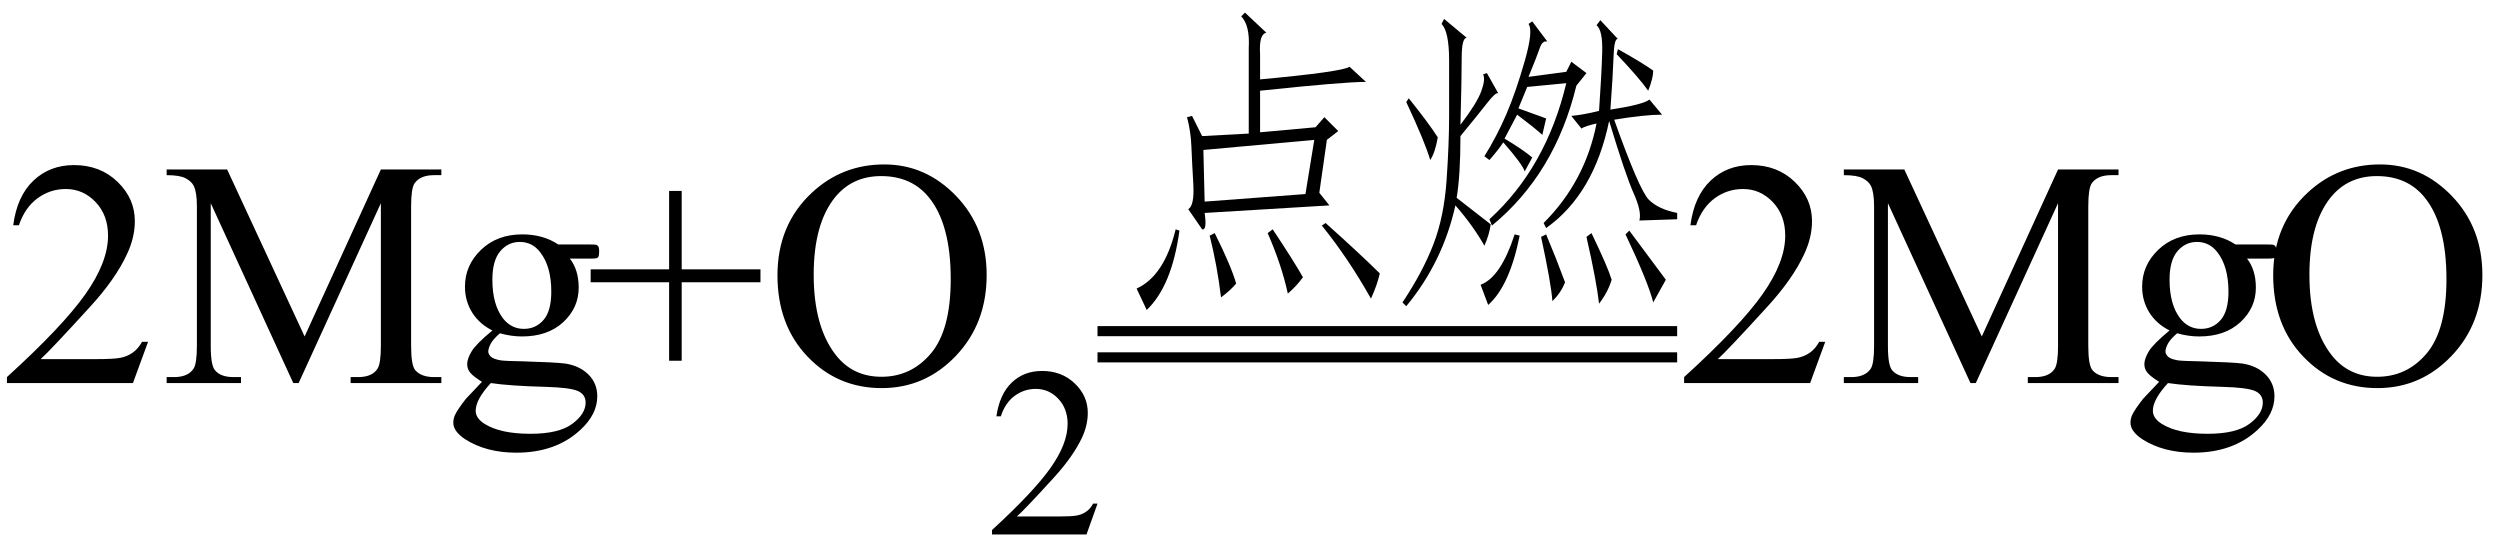
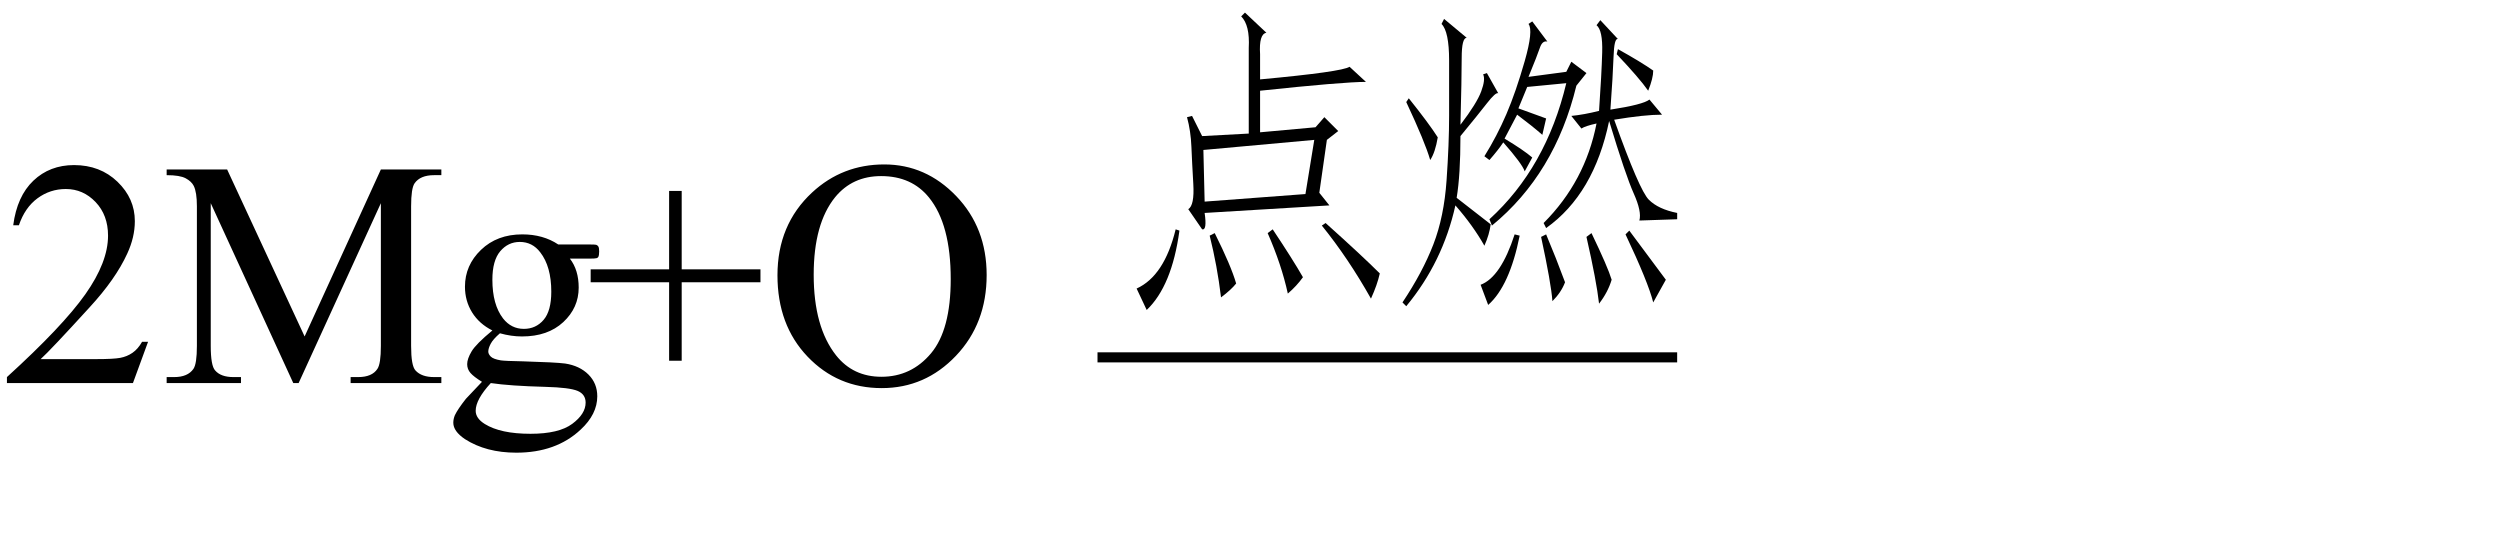
<svg xmlns="http://www.w3.org/2000/svg" stroke-dasharray="none" shape-rendering="auto" font-family="'Dialog'" width="124" text-rendering="auto" fill-opacity="1" contentScriptType="text/ecmascript" color-interpolation="auto" color-rendering="auto" preserveAspectRatio="xMidYMid meet" font-size="12" fill="black" stroke="black" image-rendering="auto" stroke-miterlimit="10" zoomAndPan="magnify" version="1.0" stroke-linecap="square" stroke-linejoin="miter" contentStyleType="text/css" font-style="normal" height="27" stroke-width="1" stroke-dashoffset="0" font-weight="normal" stroke-opacity="1">
  <defs id="genericDefs" />
  <g>
    <g text-rendering="optimizeLegibility" transform="translate(0,19)" color-rendering="optimizeQuality" color-interpolation="linearRGB" image-rendering="optimizeQuality">
      <path d="M7.344 -2.047 L6.594 0 L0.344 0 L0.344 -0.297 Q3.109 -2.812 4.234 -4.406 Q5.359 -6 5.359 -7.312 Q5.359 -8.328 4.742 -8.977 Q4.125 -9.625 3.266 -9.625 Q2.484 -9.625 1.859 -9.164 Q1.234 -8.703 0.938 -7.828 L0.656 -7.828 Q0.844 -9.266 1.656 -10.039 Q2.469 -10.812 3.672 -10.812 Q4.969 -10.812 5.828 -9.984 Q6.688 -9.156 6.688 -8.031 Q6.688 -7.234 6.312 -6.422 Q5.734 -5.156 4.438 -3.75 Q2.5 -1.625 2.016 -1.188 L4.781 -1.188 Q5.625 -1.188 5.961 -1.25 Q6.297 -1.312 6.57 -1.5 Q6.844 -1.688 7.047 -2.047 L7.344 -2.047 ZM14.547 0 L10.453 -8.922 L10.453 -1.844 Q10.453 -0.859 10.672 -0.625 Q10.953 -0.297 11.578 -0.297 L11.953 -0.297 L11.953 0 L8.266 0 L8.266 -0.297 L8.641 -0.297 Q9.312 -0.297 9.594 -0.703 Q9.766 -0.953 9.766 -1.844 L9.766 -8.766 Q9.766 -9.469 9.609 -9.781 Q9.5 -10 9.211 -10.156 Q8.922 -10.312 8.266 -10.312 L8.266 -10.594 L11.266 -10.594 L15.109 -2.312 L18.891 -10.594 L21.891 -10.594 L21.891 -10.312 L21.531 -10.312 Q20.844 -10.312 20.562 -9.906 Q20.391 -9.656 20.391 -8.766 L20.391 -1.844 Q20.391 -0.859 20.609 -0.625 Q20.906 -0.297 21.531 -0.297 L21.891 -0.297 L21.891 0 L17.391 0 L17.391 -0.297 L17.766 -0.297 Q18.453 -0.297 18.719 -0.703 Q18.891 -0.953 18.891 -1.844 L18.891 -8.922 L14.812 0 L14.547 0 ZM24.422 -2.609 Q23.766 -2.938 23.414 -3.508 Q23.062 -4.078 23.062 -4.781 Q23.062 -5.844 23.859 -6.609 Q24.656 -7.375 25.906 -7.375 Q26.938 -7.375 27.688 -6.875 L29.203 -6.875 Q29.531 -6.875 29.586 -6.852 Q29.641 -6.828 29.672 -6.781 Q29.719 -6.719 29.719 -6.531 Q29.719 -6.328 29.672 -6.25 Q29.656 -6.219 29.594 -6.195 Q29.531 -6.172 29.203 -6.172 L28.266 -6.172 Q28.703 -5.609 28.703 -4.734 Q28.703 -3.734 27.938 -3.023 Q27.172 -2.312 25.891 -2.312 Q25.359 -2.312 24.797 -2.469 Q24.453 -2.172 24.336 -1.945 Q24.219 -1.719 24.219 -1.562 Q24.219 -1.438 24.344 -1.312 Q24.469 -1.188 24.844 -1.125 Q25.062 -1.094 25.938 -1.078 Q27.547 -1.031 28.031 -0.969 Q28.75 -0.859 29.188 -0.422 Q29.625 0.016 29.625 0.656 Q29.625 1.547 28.797 2.312 Q27.578 3.453 25.609 3.453 Q24.109 3.453 23.062 2.781 Q22.484 2.391 22.484 1.969 Q22.484 1.781 22.562 1.594 Q22.703 1.297 23.109 0.781 Q23.172 0.719 23.906 -0.062 Q23.5 -0.312 23.336 -0.5 Q23.172 -0.688 23.172 -0.938 Q23.172 -1.203 23.391 -1.57 Q23.609 -1.938 24.422 -2.609 ZM25.781 -7 Q25.203 -7 24.812 -6.539 Q24.422 -6.078 24.422 -5.125 Q24.422 -3.891 24.953 -3.203 Q25.359 -2.688 25.984 -2.688 Q26.578 -2.688 26.961 -3.133 Q27.344 -3.578 27.344 -4.531 Q27.344 -5.781 26.797 -6.484 Q26.406 -7 25.781 -7 ZM24.344 0 Q23.969 0.406 23.781 0.75 Q23.594 1.094 23.594 1.375 Q23.594 1.75 24.047 2.031 Q24.828 2.516 26.312 2.516 Q27.719 2.516 28.383 2.023 Q29.047 1.531 29.047 0.969 Q29.047 0.562 28.656 0.391 Q28.25 0.219 27.047 0.188 Q25.281 0.141 24.344 0 ZM33.188 -1.109 L33.188 -5 L29.297 -5 L29.297 -5.641 L33.188 -5.641 L33.188 -9.531 L33.812 -9.531 L33.812 -5.641 L37.719 -5.641 L37.719 -5 L33.812 -5 L33.812 -1.109 L33.188 -1.109 ZM43.859 -10.844 Q45.922 -10.844 47.43 -9.273 Q48.938 -7.703 48.938 -5.359 Q48.938 -2.953 47.414 -1.352 Q45.891 0.25 43.734 0.25 Q41.547 0.25 40.055 -1.312 Q38.562 -2.875 38.562 -5.344 Q38.562 -7.859 40.281 -9.453 Q41.781 -10.844 43.859 -10.844 ZM43.703 -10.266 Q42.281 -10.266 41.422 -9.219 Q40.359 -7.906 40.359 -5.375 Q40.359 -2.781 41.469 -1.375 Q42.312 -0.312 43.719 -0.312 Q45.203 -0.312 46.18 -1.477 Q47.156 -2.641 47.156 -5.156 Q47.156 -7.875 46.078 -9.203 Q45.219 -10.266 43.703 -10.266 Z" stroke="none" />
    </g>
    <g text-rendering="optimizeLegibility" transform="translate(48.938,26.508)" color-rendering="optimizeQuality" color-interpolation="linearRGB" image-rendering="optimizeQuality">
-       <path d="M5.5 -1.531 L4.953 0 L0.266 0 L0.266 -0.219 Q2.328 -2.109 3.172 -3.305 Q4.016 -4.5 4.016 -5.484 Q4.016 -6.234 3.555 -6.727 Q3.094 -7.219 2.438 -7.219 Q1.859 -7.219 1.391 -6.875 Q0.922 -6.531 0.703 -5.859 L0.484 -5.859 Q0.641 -6.953 1.242 -7.531 Q1.844 -8.109 2.75 -8.109 Q3.719 -8.109 4.367 -7.492 Q5.016 -6.875 5.016 -6.031 Q5.016 -5.422 4.734 -4.812 Q4.297 -3.875 3.328 -2.812 Q1.875 -1.219 1.5 -0.891 L3.578 -0.891 Q4.219 -0.891 4.469 -0.938 Q4.719 -0.984 4.93 -1.125 Q5.141 -1.266 5.281 -1.531 L5.5 -1.531 Z" stroke="none" />
-     </g>
+       </g>
    <g text-rendering="optimizeLegibility" transform="translate(54.438,13.75)" color-rendering="optimizeQuality" color-interpolation="linearRGB" image-rendering="optimizeQuality">
      <path d="M5.188 -2.375 L4.5 -3.375 Q4.812 -3.562 4.75 -4.625 Q4.688 -5.688 4.656 -6.469 Q4.625 -7.25 4.438 -7.938 L4.688 -8 L5.188 -7 L7.5 -7.125 L7.5 -11.375 Q7.562 -12.5 7.125 -12.938 L7.312 -13.125 L8.375 -12.125 Q8 -12.062 8.062 -11.062 L8.062 -9.812 Q12.125 -10.188 12.5 -10.438 L13.312 -9.688 Q12.188 -9.688 8.062 -9.25 L8.062 -7.188 L10.812 -7.438 L11.25 -7.938 L11.938 -7.25 L11.375 -6.812 L11 -4.188 L11.5 -3.562 L5.312 -3.188 Q5.438 -2.312 5.188 -2.375 ZM10.75 -6.812 L5.25 -6.312 L5.312 -3.75 L10.312 -4.125 L10.75 -6.812 ZM11.125 -2.562 L11.312 -2.688 Q13.125 -1.062 14 -0.188 Q13.875 0.375 13.562 1.062 Q12.438 -0.938 11.125 -2.562 ZM2.438 1.625 L1.938 0.562 Q3.312 -0.062 3.875 -2.375 L4.062 -2.312 Q3.688 0.438 2.438 1.625 ZM8.438 -2.188 L8.688 -2.375 Q9.688 -0.875 10.188 0 Q9.875 0.438 9.438 0.812 Q9.125 -0.625 8.438 -2.188 ZM5.812 -2.188 Q6.625 -0.562 6.875 0.312 Q6.625 0.625 6.125 1 Q5.938 -0.562 5.562 -2.062 L5.812 -2.188 Z" stroke="none" />
    </g>
    <g text-rendering="optimizeLegibility" transform="translate(68.438,13.75)" color-rendering="optimizeQuality" color-interpolation="linearRGB" image-rendering="optimizeQuality">
      <path d="M10.875 -8.25 Q11 -10.062 11.031 -11.156 Q11.062 -12.25 10.75 -12.5 L10.938 -12.75 L11.812 -11.812 Q11.625 -11.875 11.594 -10.938 Q11.562 -10 11.438 -8.312 Q13.062 -8.562 13.375 -8.812 L14 -8.062 Q13.125 -8.062 11.625 -7.812 Q12.875 -4.312 13.344 -3.844 Q13.812 -3.375 14.75 -3.188 L14.75 -2.875 L12.875 -2.812 Q13 -3.25 12.594 -4.156 Q12.188 -5.062 11.375 -7.75 Q10.625 -4.125 8.25 -2.438 L8.125 -2.688 Q10.188 -4.75 10.75 -7.625 Q10.188 -7.5 10 -7.375 L9.5 -8 Q10.125 -8.062 10.875 -8.25 ZM3.75 -3.562 Q3.125 -0.75 1.312 1.438 L1.125 1.25 Q2.125 -0.25 2.656 -1.625 Q3.188 -3 3.312 -4.812 Q3.438 -6.625 3.438 -8 L3.438 -10.75 Q3.438 -12.188 3.062 -12.562 L3.188 -12.812 L4.312 -11.875 Q4.062 -11.875 4.062 -10.875 Q4.062 -9.875 4 -7.562 Q4.812 -8.625 5.031 -9.219 Q5.25 -9.812 5.125 -10.062 L5.312 -10.125 L5.875 -9.125 Q5.75 -9.188 5.312 -8.625 Q4.875 -8.062 4 -7 Q4 -5.062 3.812 -3.938 Q4.688 -3.25 5.5 -2.625 Q5.438 -2.125 5.188 -1.562 Q4.625 -2.562 3.75 -3.562 ZM5.438 -2.875 Q8.25 -5.438 9.25 -9.625 L7.312 -9.438 L6.875 -8.375 Q7.75 -8.062 8.25 -7.875 L8.062 -7.062 Q7.562 -7.5 6.812 -8.062 L6.188 -6.875 Q7.125 -6.312 7.562 -5.938 L7.188 -5.25 Q7.062 -5.625 6.125 -6.688 Q5.875 -6.312 5.438 -5.812 L5.188 -6 Q5.812 -7 6.281 -8.094 Q6.75 -9.188 7.188 -10.719 Q7.625 -12.25 7.375 -12.562 L7.562 -12.688 L8.312 -11.688 Q8.062 -11.75 7.938 -11.375 Q7.812 -11 7.375 -9.938 L9.25 -10.188 L9.5 -10.688 L10.25 -10.125 L9.75 -9.5 Q8.688 -5.125 5.562 -2.562 L5.438 -2.875 ZM12.188 -2.125 L12.375 -2.312 Q13.625 -0.625 14.188 0.125 L13.562 1.25 Q13.312 0.25 12.188 -2.125 ZM6.938 -2.062 Q6.438 0.438 5.375 1.375 L5 0.375 Q6 0 6.688 -2.125 L6.938 -2.062 ZM10.25 -2 L10.5 -2.188 Q11.312 -0.5 11.5 0.125 Q11.312 0.75 10.875 1.312 Q10.75 0.188 10.25 -2 ZM8 -2 L8.25 -2.125 Q8.75 -0.938 9.188 0.25 Q9 0.75 8.562 1.188 Q8.5 0.312 8 -2 ZM1.312 -8.688 L1.438 -8.875 Q2.438 -7.625 2.875 -6.938 Q2.75 -6.188 2.5 -5.812 Q2.25 -6.688 1.312 -8.688 ZM11.75 -11.062 L11.812 -11.312 Q12.938 -10.688 13.562 -10.25 Q13.562 -9.875 13.312 -9.25 Q12.875 -9.875 11.75 -11.062 Z" stroke="none" />
    </g>
    <g text-rendering="optimizeLegibility" transform="translate(54.872,14.081) matrix(4.635,0,0,1,0,0)" color-rendering="optimizeQuality" color-interpolation="linearRGB" image-rendering="optimizeQuality">
-       <path d="M6.109 2.594 L-0.094 2.594 L-0.094 2.094 L6.109 2.094 L6.109 2.594 Z" stroke="none" />
-     </g>
+       </g>
    <g text-rendering="optimizeLegibility" transform="translate(54.872,15.381) matrix(4.635,0,0,1,0,0)" color-rendering="optimizeQuality" color-interpolation="linearRGB" image-rendering="optimizeQuality">
      <path d="M6.109 2.594 L-0.094 2.594 L-0.094 2.094 L6.109 2.094 L6.109 2.594 Z" stroke="none" />
    </g>
    <g text-rendering="optimizeLegibility" transform="translate(83.188,19)" color-rendering="optimizeQuality" color-interpolation="linearRGB" image-rendering="optimizeQuality">
-       <path d="M7.344 -2.047 L6.594 0 L0.344 0 L0.344 -0.297 Q3.109 -2.812 4.234 -4.406 Q5.359 -6 5.359 -7.312 Q5.359 -8.328 4.742 -8.977 Q4.125 -9.625 3.266 -9.625 Q2.484 -9.625 1.859 -9.164 Q1.234 -8.703 0.938 -7.828 L0.656 -7.828 Q0.844 -9.266 1.656 -10.039 Q2.469 -10.812 3.672 -10.812 Q4.969 -10.812 5.828 -9.984 Q6.688 -9.156 6.688 -8.031 Q6.688 -7.234 6.312 -6.422 Q5.734 -5.156 4.438 -3.75 Q2.5 -1.625 2.016 -1.188 L4.781 -1.188 Q5.625 -1.188 5.961 -1.25 Q6.297 -1.312 6.57 -1.5 Q6.844 -1.688 7.047 -2.047 L7.344 -2.047 ZM14.547 0 L10.453 -8.922 L10.453 -1.844 Q10.453 -0.859 10.672 -0.625 Q10.953 -0.297 11.578 -0.297 L11.953 -0.297 L11.953 0 L8.266 0 L8.266 -0.297 L8.641 -0.297 Q9.312 -0.297 9.594 -0.703 Q9.766 -0.953 9.766 -1.844 L9.766 -8.766 Q9.766 -9.469 9.609 -9.781 Q9.5 -10 9.211 -10.156 Q8.922 -10.312 8.266 -10.312 L8.266 -10.594 L11.266 -10.594 L15.109 -2.312 L18.891 -10.594 L21.891 -10.594 L21.891 -10.312 L21.531 -10.312 Q20.844 -10.312 20.562 -9.906 Q20.391 -9.656 20.391 -8.766 L20.391 -1.844 Q20.391 -0.859 20.609 -0.625 Q20.906 -0.297 21.531 -0.297 L21.891 -0.297 L21.891 0 L17.391 0 L17.391 -0.297 L17.766 -0.297 Q18.453 -0.297 18.719 -0.703 Q18.891 -0.953 18.891 -1.844 L18.891 -8.922 L14.812 0 L14.547 0 ZM24.422 -2.609 Q23.766 -2.938 23.414 -3.508 Q23.062 -4.078 23.062 -4.781 Q23.062 -5.844 23.859 -6.609 Q24.656 -7.375 25.906 -7.375 Q26.938 -7.375 27.688 -6.875 L29.203 -6.875 Q29.531 -6.875 29.586 -6.852 Q29.641 -6.828 29.672 -6.781 Q29.719 -6.719 29.719 -6.531 Q29.719 -6.328 29.672 -6.25 Q29.656 -6.219 29.594 -6.195 Q29.531 -6.172 29.203 -6.172 L28.266 -6.172 Q28.703 -5.609 28.703 -4.734 Q28.703 -3.734 27.938 -3.023 Q27.172 -2.312 25.891 -2.312 Q25.359 -2.312 24.797 -2.469 Q24.453 -2.172 24.336 -1.945 Q24.219 -1.719 24.219 -1.562 Q24.219 -1.438 24.344 -1.312 Q24.469 -1.188 24.844 -1.125 Q25.062 -1.094 25.938 -1.078 Q27.547 -1.031 28.031 -0.969 Q28.75 -0.859 29.188 -0.422 Q29.625 0.016 29.625 0.656 Q29.625 1.547 28.797 2.312 Q27.578 3.453 25.609 3.453 Q24.109 3.453 23.062 2.781 Q22.484 2.391 22.484 1.969 Q22.484 1.781 22.562 1.594 Q22.703 1.297 23.109 0.781 Q23.172 0.719 23.906 -0.062 Q23.5 -0.312 23.336 -0.5 Q23.172 -0.688 23.172 -0.938 Q23.172 -1.203 23.391 -1.57 Q23.609 -1.938 24.422 -2.609 ZM25.781 -7 Q25.203 -7 24.812 -6.539 Q24.422 -6.078 24.422 -5.125 Q24.422 -3.891 24.953 -3.203 Q25.359 -2.688 25.984 -2.688 Q26.578 -2.688 26.961 -3.133 Q27.344 -3.578 27.344 -4.531 Q27.344 -5.781 26.797 -6.484 Q26.406 -7 25.781 -7 ZM24.344 0 Q23.969 0.406 23.781 0.75 Q23.594 1.094 23.594 1.375 Q23.594 1.75 24.047 2.031 Q24.828 2.516 26.312 2.516 Q27.719 2.516 28.383 2.023 Q29.047 1.531 29.047 0.969 Q29.047 0.562 28.656 0.391 Q28.25 0.219 27.047 0.188 Q25.281 0.141 24.344 0 ZM34.859 -10.844 Q36.922 -10.844 38.43 -9.273 Q39.938 -7.703 39.938 -5.359 Q39.938 -2.953 38.414 -1.352 Q36.891 0.25 34.734 0.25 Q32.547 0.25 31.055 -1.312 Q29.562 -2.875 29.562 -5.344 Q29.562 -7.859 31.281 -9.453 Q32.781 -10.844 34.859 -10.844 ZM34.703 -10.266 Q33.281 -10.266 32.422 -9.219 Q31.359 -7.906 31.359 -5.375 Q31.359 -2.781 32.469 -1.375 Q33.312 -0.312 34.719 -0.312 Q36.203 -0.312 37.18 -1.477 Q38.156 -2.641 38.156 -5.156 Q38.156 -7.875 37.078 -9.203 Q36.219 -10.266 34.703 -10.266 Z" stroke="none" />
-     </g>
+       </g>
  </g>
</svg>